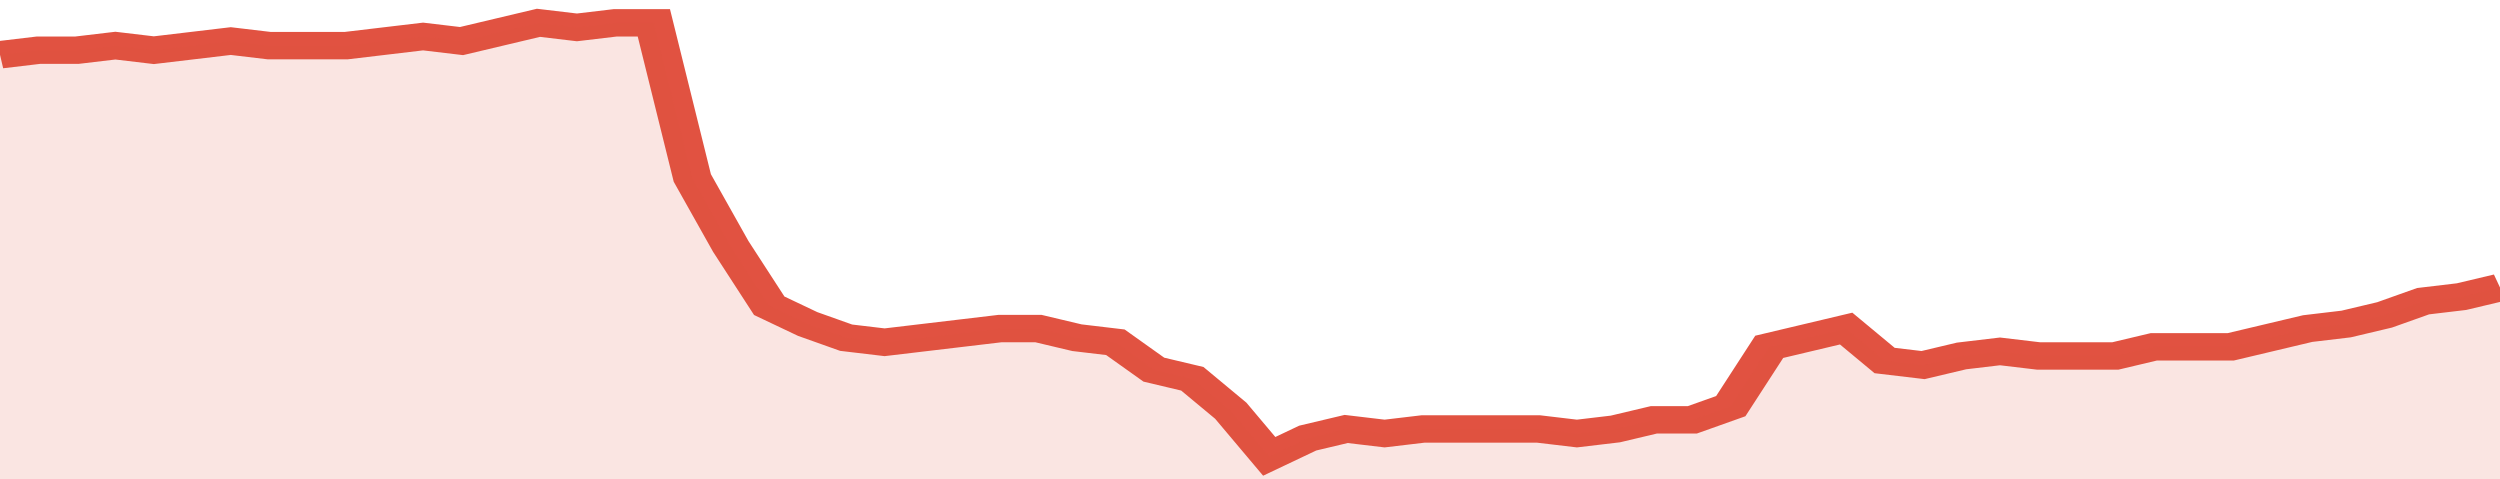
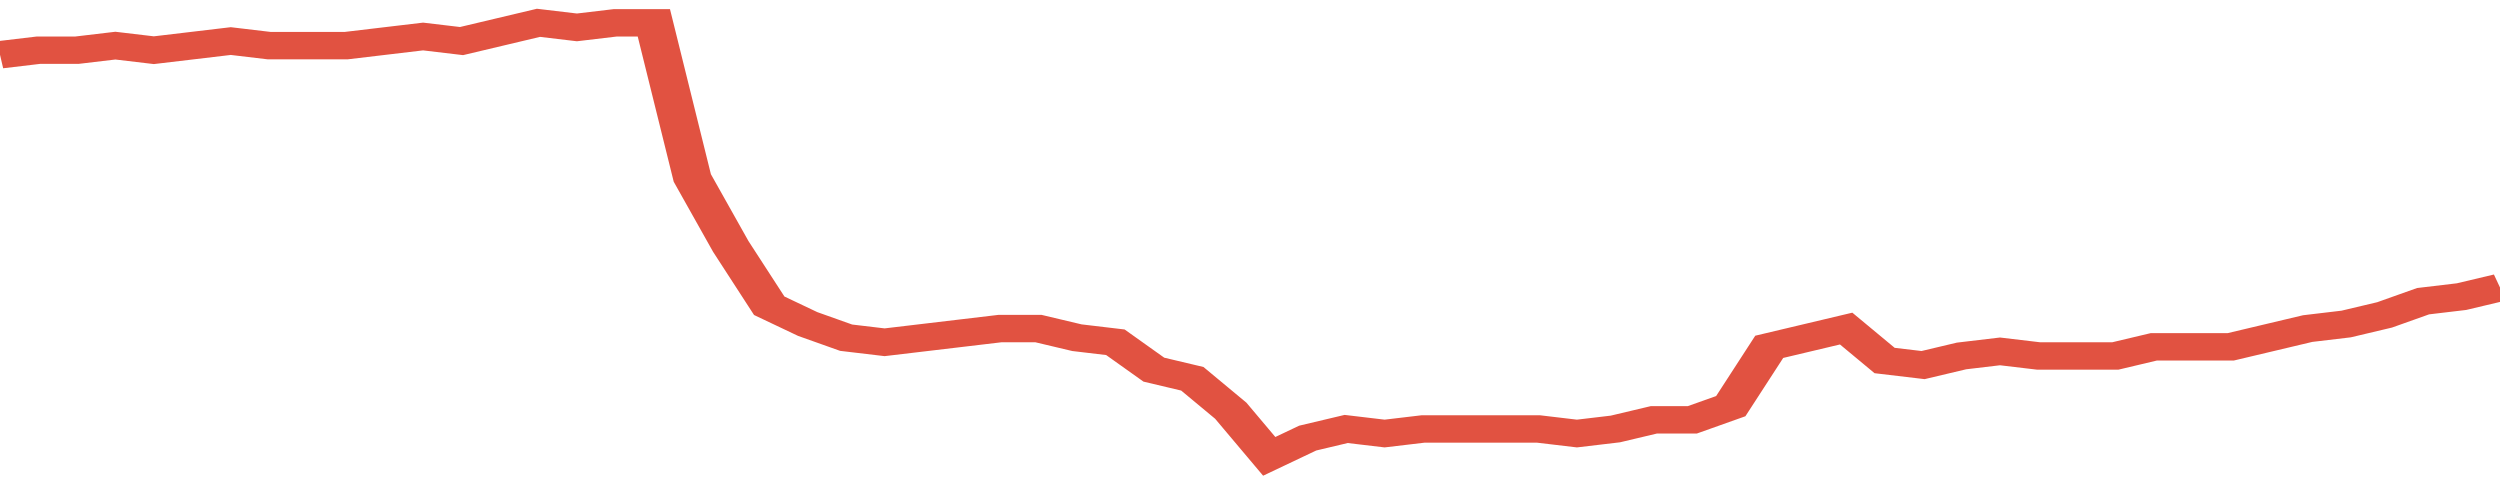
<svg xmlns="http://www.w3.org/2000/svg" viewBox="0 0 390 105" width="120" height="23" preserveAspectRatio="none">
  <polyline fill="none" stroke="#E15241" stroke-width="6" points="0, 12 6, 11 12, 11 18, 10 24, 11 30, 10 36, 9 42, 10 48, 10 54, 10 60, 9 66, 8 72, 9 78, 7 84, 5 90, 6 96, 5 102, 5 108, 39 114, 54 120, 67 126, 71 132, 74 138, 75 144, 74 150, 73 156, 72 162, 72 168, 74 174, 75 180, 81 186, 83 192, 90 198, 100 204, 96 210, 94 216, 95 222, 94 228, 94 234, 94 240, 94 246, 95 252, 94 258, 92 264, 92 270, 89 276, 76 282, 74 288, 72 294, 79 300, 80 306, 78 312, 77 318, 78 324, 78 330, 78 336, 76 342, 76 348, 76 354, 74 360, 72 366, 71 372, 69 378, 66 384, 65 390, 63 390, 63 "> </polyline>
-   <polygon fill="#E15241" opacity="0.15" points="0, 105 0, 12 6, 11 12, 11 18, 10 24, 11 30, 10 36, 9 42, 10 48, 10 54, 10 60, 9 66, 8 72, 9 78, 7 84, 5 90, 6 96, 5 102, 5 108, 39 114, 54 120, 67 126, 71 132, 74 138, 75 144, 74 150, 73 156, 72 162, 72 168, 74 174, 75 180, 81 186, 83 192, 90 198, 100 204, 96 210, 94 216, 95 222, 94 228, 94 234, 94 240, 94 246, 95 252, 94 258, 92 264, 92 270, 89 276, 76 282, 74 288, 72 294, 79 300, 80 306, 78 312, 77 318, 78 324, 78 330, 78 336, 76 342, 76 348, 76 354, 74 360, 72 366, 71 372, 69 378, 66 384, 65 390, 63 390, 105 " />
</svg>